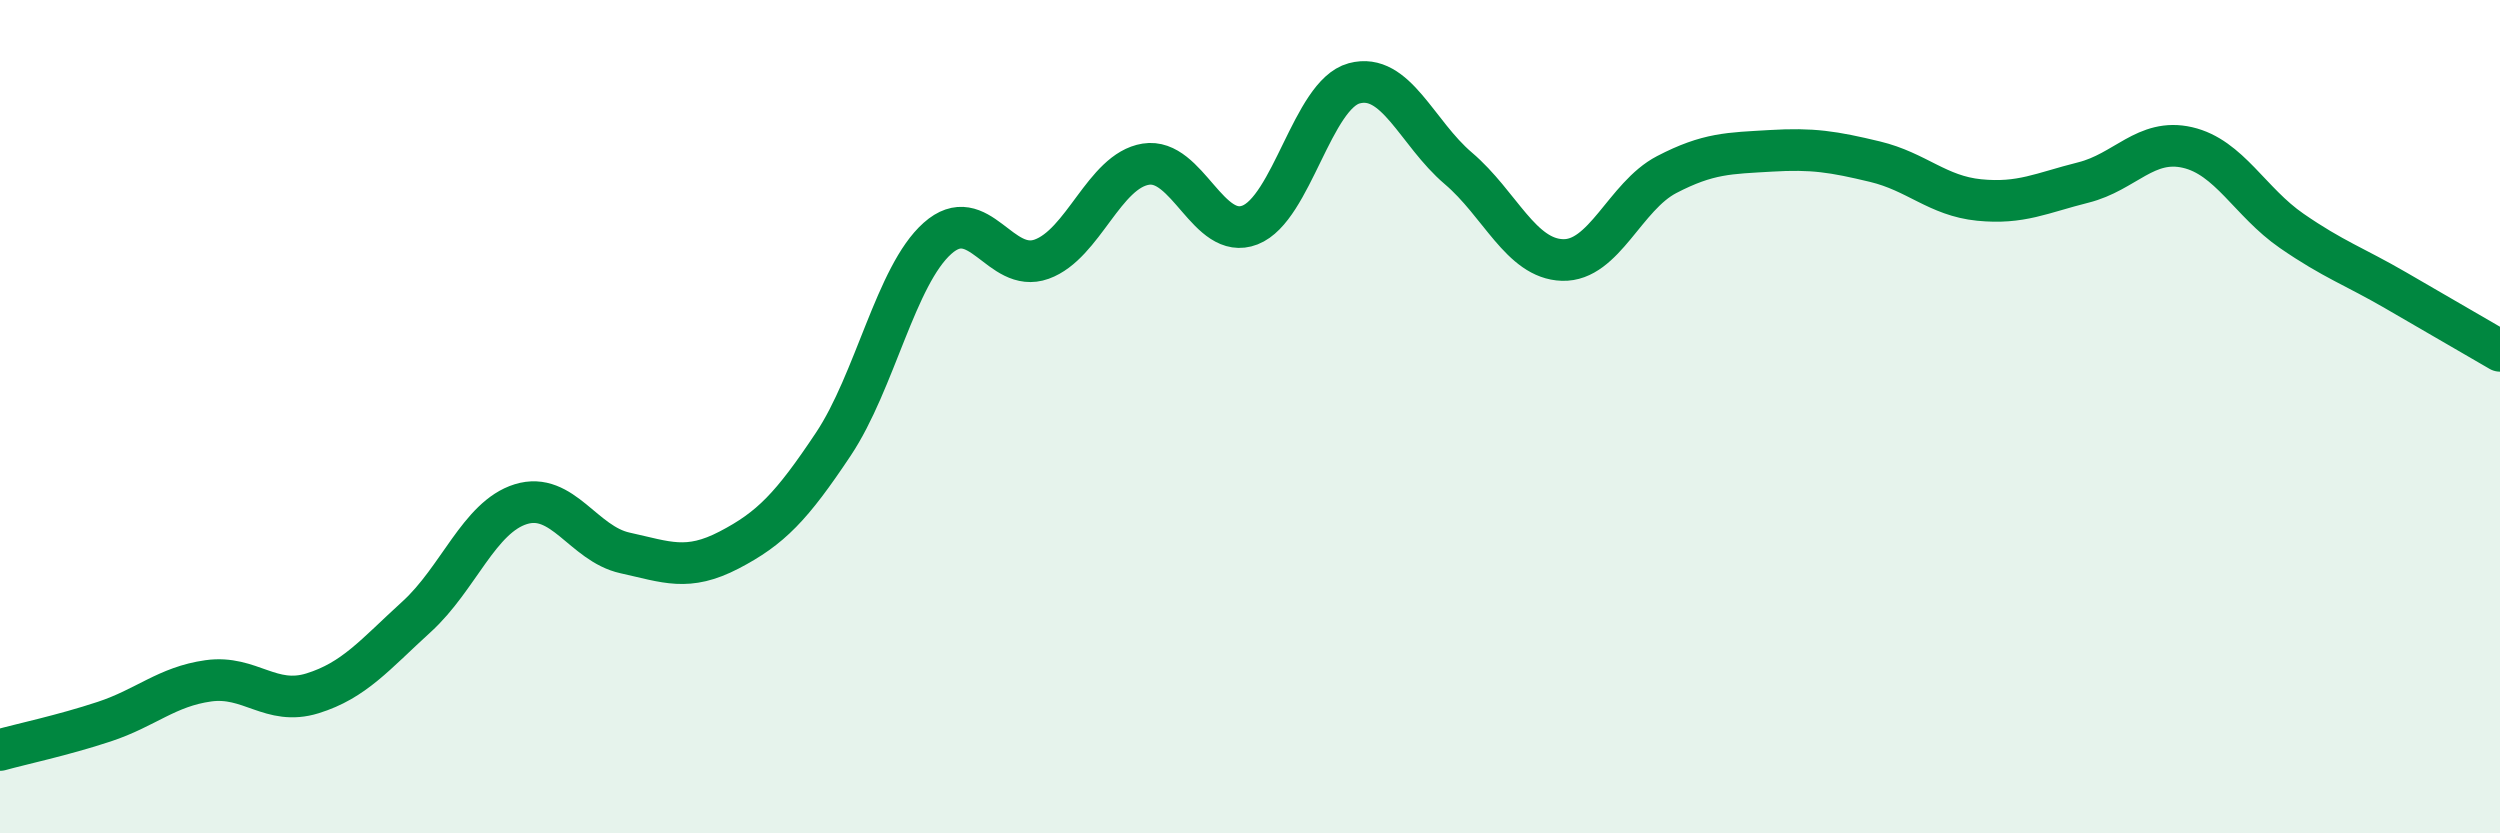
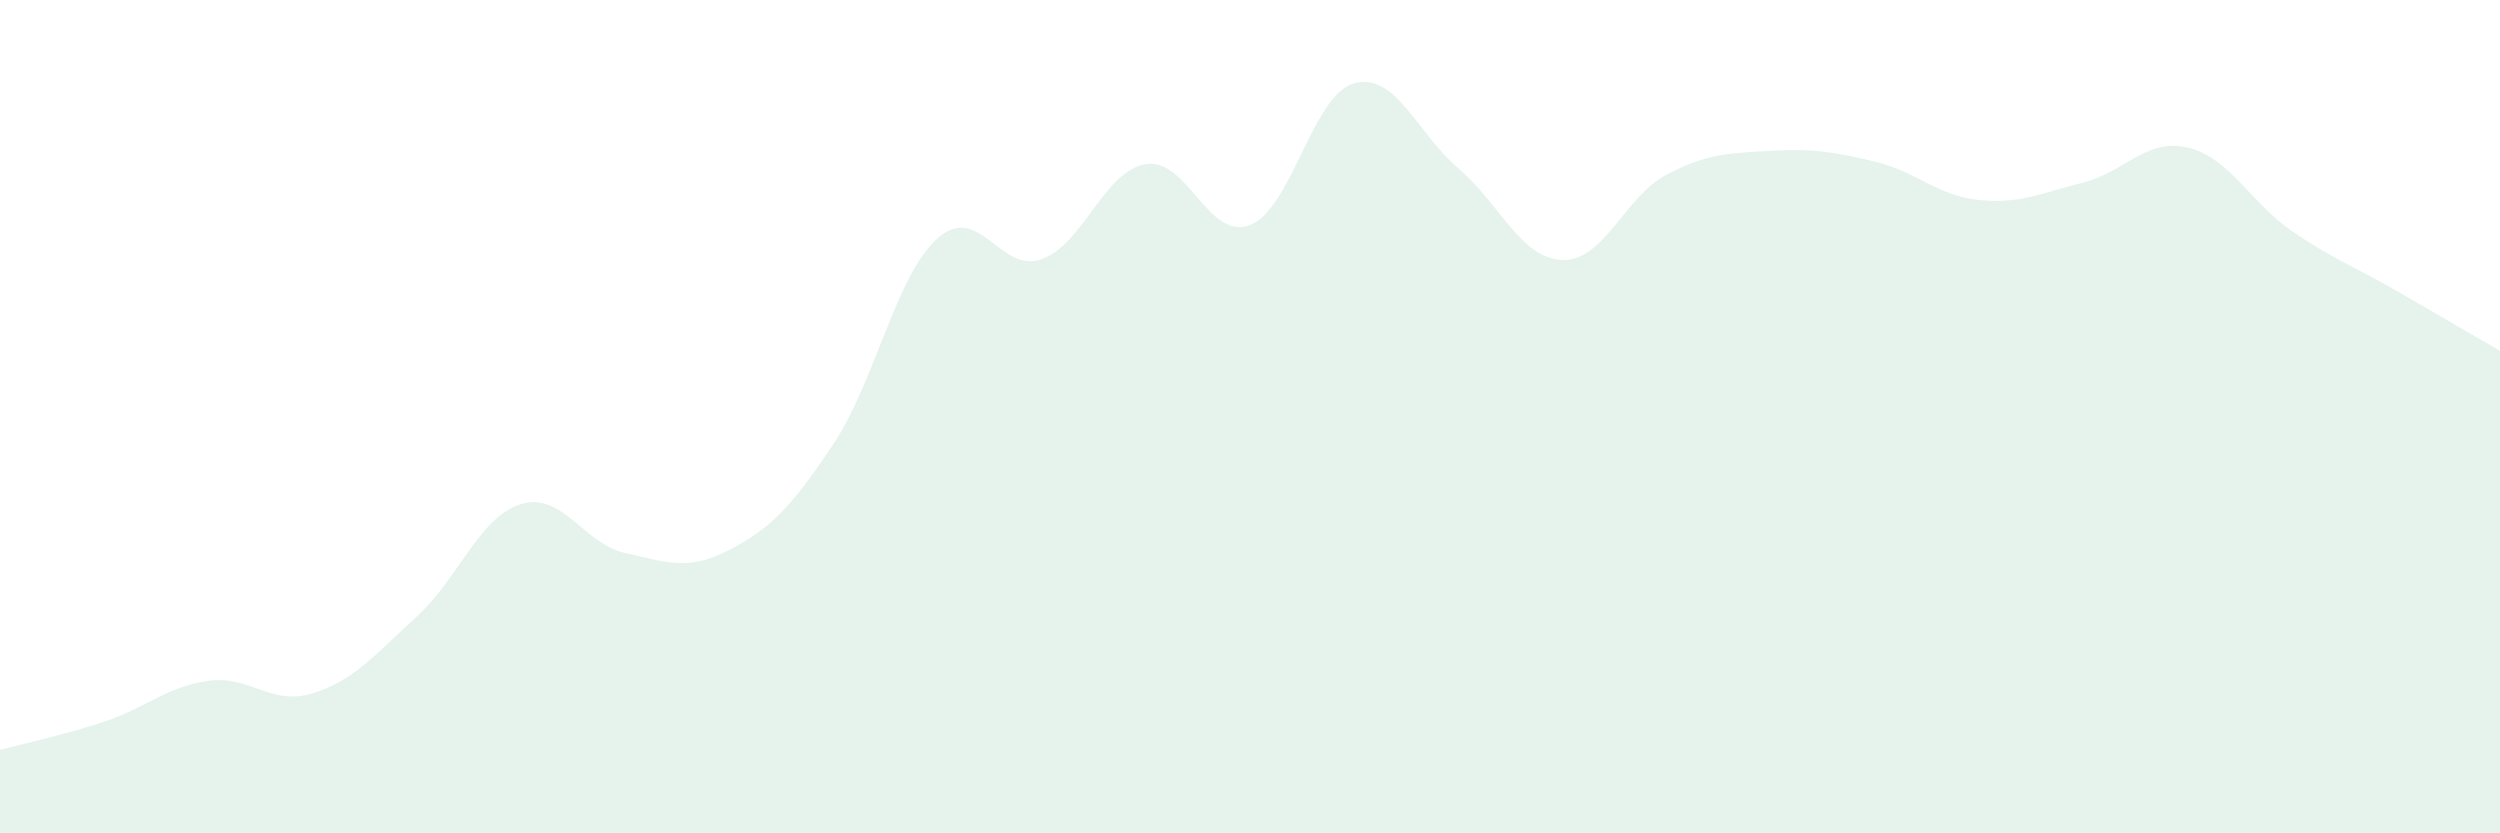
<svg xmlns="http://www.w3.org/2000/svg" width="60" height="20" viewBox="0 0 60 20">
  <path d="M 0,18 C 0.5,17.86 1.5,17.65 2.5,17.32 C 3.5,16.99 4,16.48 5,16.34 C 6,16.2 6.5,16.95 7.5,16.64 C 8.5,16.33 9,15.71 10,14.8 C 11,13.89 11.5,12.41 12.5,12.1 C 13.5,11.79 14,13.05 15,13.27 C 16,13.49 16.5,13.72 17.5,13.2 C 18.5,12.68 19,12.16 20,10.66 C 21,9.16 21.5,6.61 22.5,5.72 C 23.5,4.83 24,6.58 25,6.22 C 26,5.86 26.5,4.1 27.5,3.94 C 28.5,3.78 29,5.79 30,5.4 C 31,5.01 31.5,2.27 32.5,2 C 33.5,1.73 34,3.19 35,4.04 C 36,4.89 36.5,6.21 37.5,6.24 C 38.5,6.27 39,4.71 40,4.19 C 41,3.67 41.5,3.68 42.5,3.62 C 43.5,3.56 44,3.64 45,3.88 C 46,4.12 46.5,4.7 47.5,4.8 C 48.5,4.9 49,4.63 50,4.38 C 51,4.13 51.5,3.31 52.5,3.54 C 53.5,3.77 54,4.85 55,5.54 C 56,6.23 56.5,6.39 57.5,6.97 C 58.5,7.55 59.5,8.13 60,8.42L60 20L0 20Z" fill="#008740" opacity="0.1" stroke-linecap="round" stroke-linejoin="round" />
-   <path d="M 0,18 C 0.5,17.86 1.5,17.65 2.5,17.32 C 3.5,16.99 4,16.48 5,16.34 C 6,16.2 6.5,16.95 7.5,16.64 C 8.5,16.33 9,15.71 10,14.8 C 11,13.89 11.5,12.41 12.5,12.1 C 13.5,11.79 14,13.05 15,13.27 C 16,13.49 16.5,13.72 17.5,13.2 C 18.5,12.68 19,12.16 20,10.66 C 21,9.16 21.5,6.61 22.5,5.72 C 23.5,4.83 24,6.58 25,6.22 C 26,5.86 26.5,4.1 27.5,3.94 C 28.5,3.78 29,5.79 30,5.4 C 31,5.01 31.5,2.27 32.5,2 C 33.5,1.73 34,3.19 35,4.04 C 36,4.89 36.5,6.21 37.5,6.24 C 38.5,6.27 39,4.71 40,4.19 C 41,3.67 41.5,3.68 42.5,3.62 C 43.5,3.56 44,3.64 45,3.88 C 46,4.12 46.5,4.7 47.5,4.8 C 48.5,4.9 49,4.63 50,4.38 C 51,4.13 51.5,3.31 52.5,3.54 C 53.5,3.77 54,4.85 55,5.54 C 56,6.23 56.5,6.39 57.5,6.97 C 58.5,7.55 59.5,8.13 60,8.42" stroke="#008740" stroke-width="1" fill="none" stroke-linecap="round" stroke-linejoin="round" />
</svg>